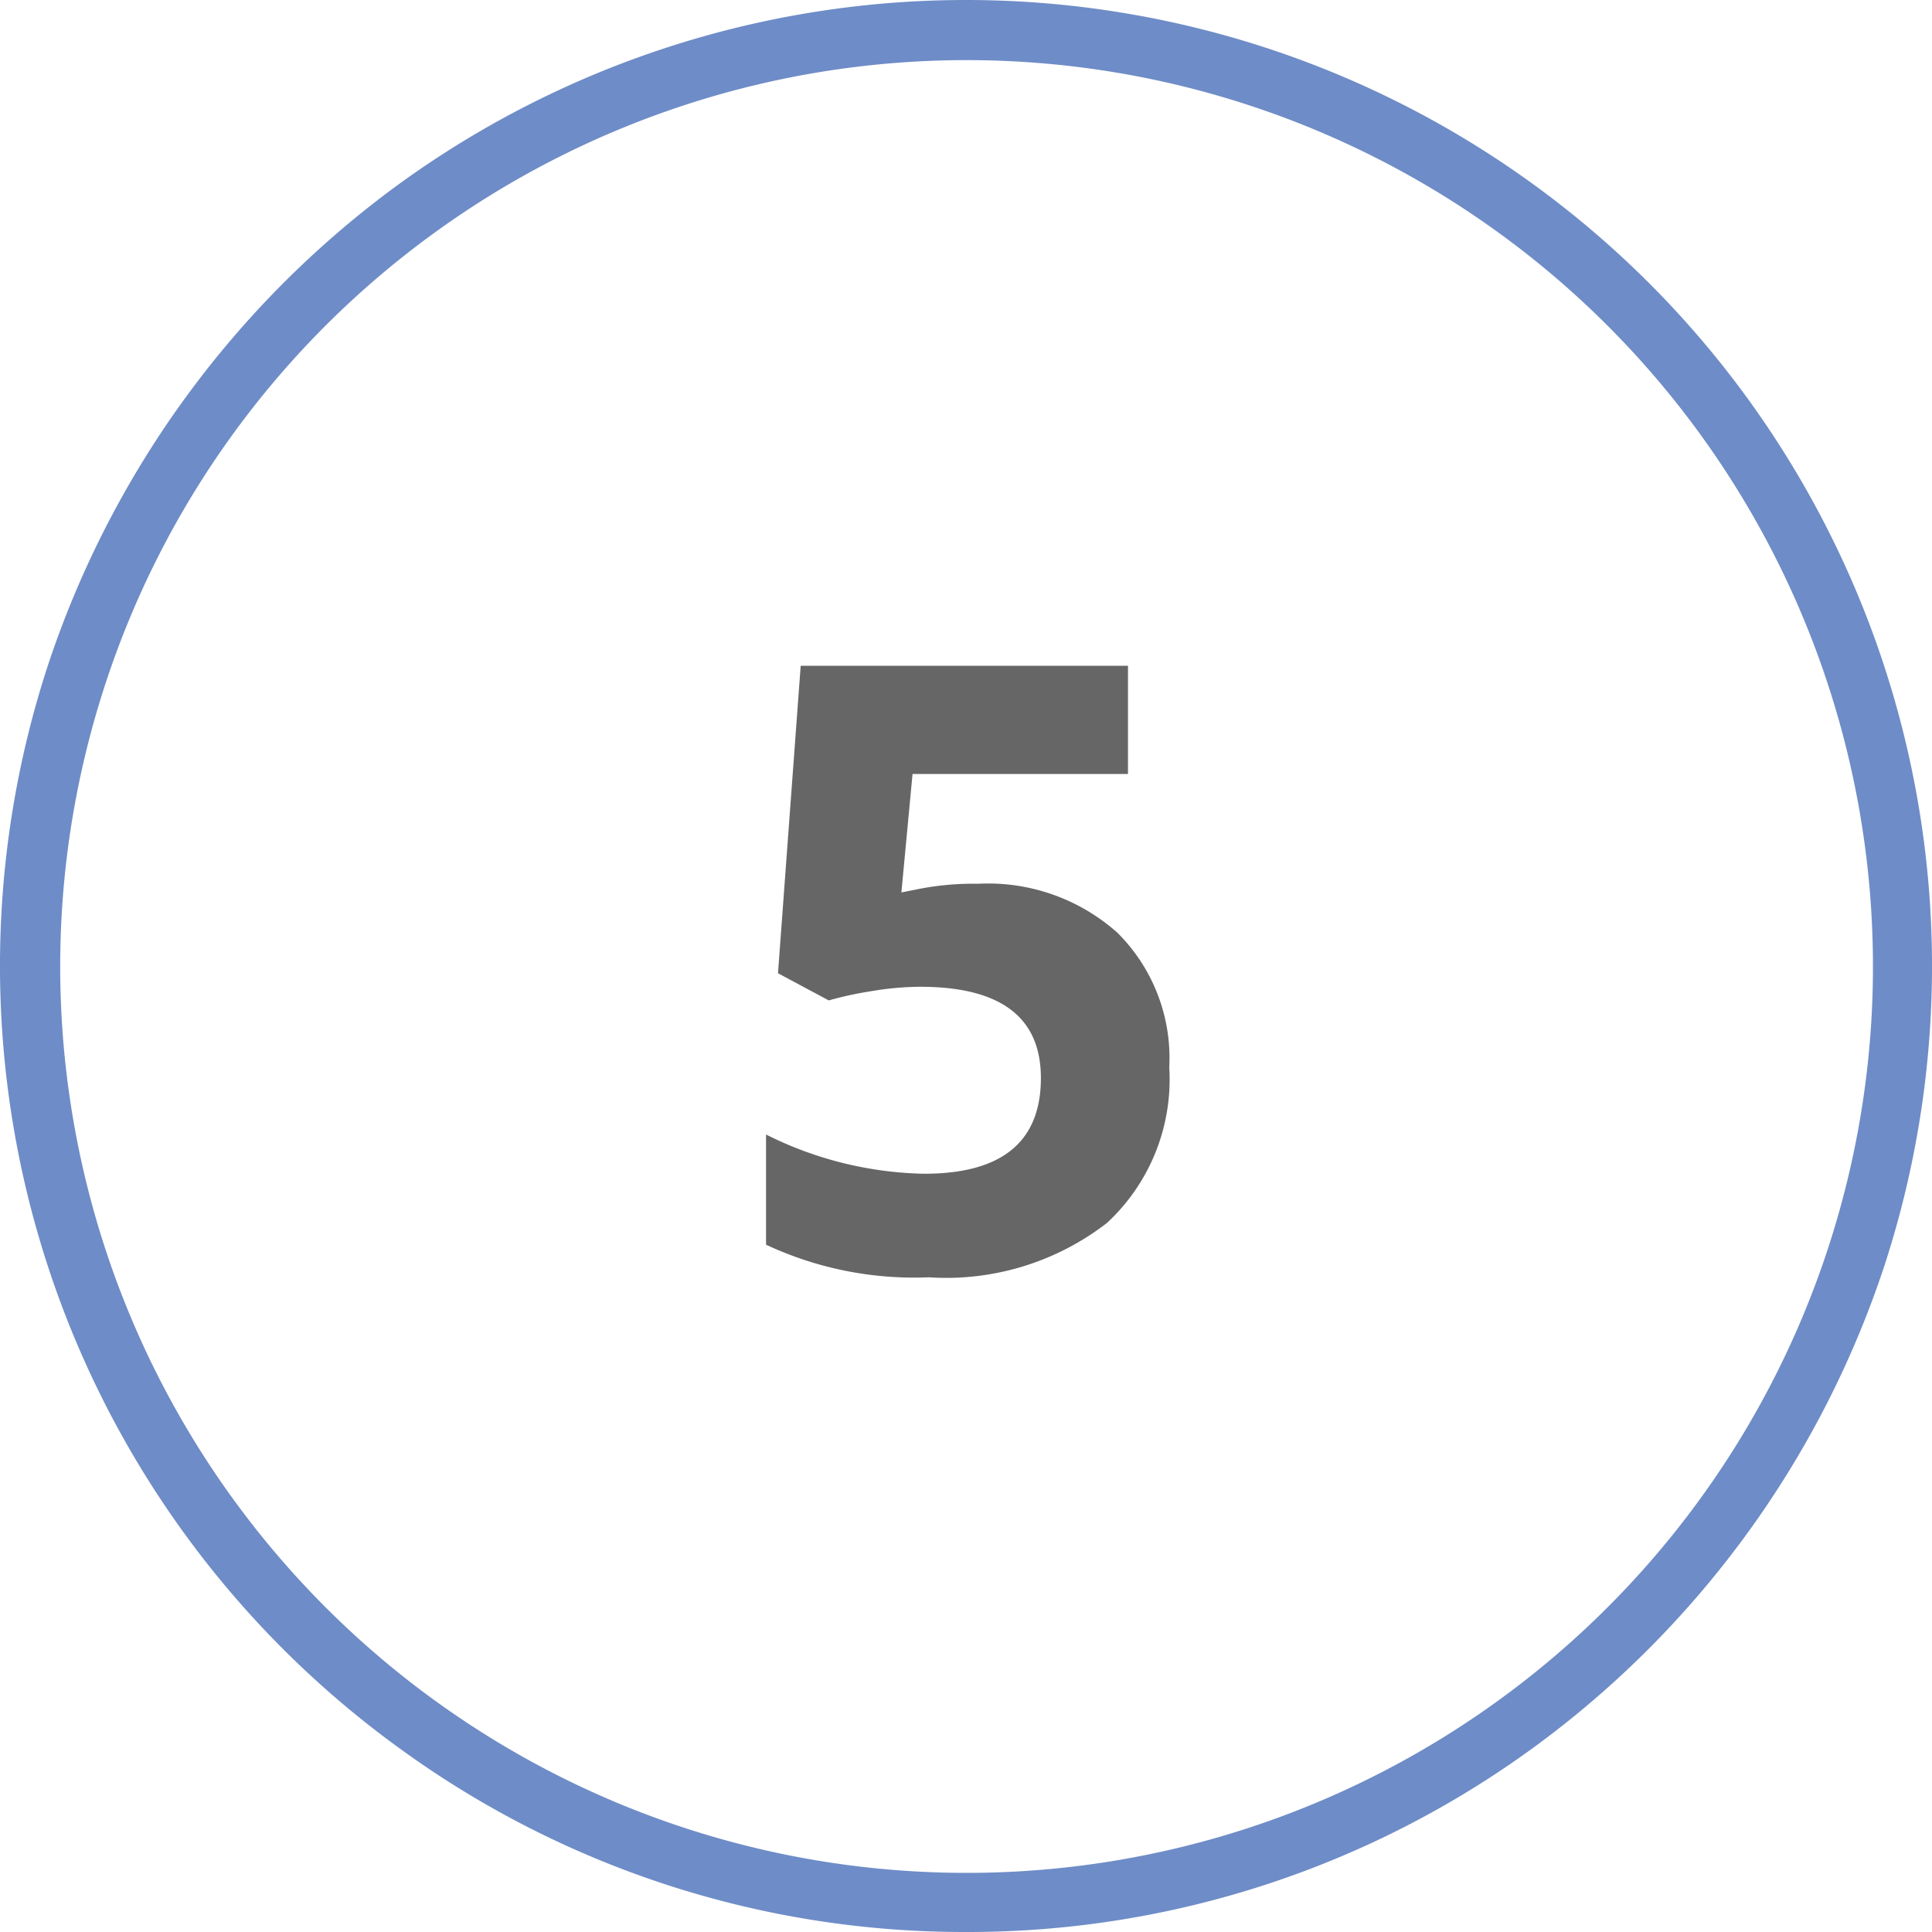
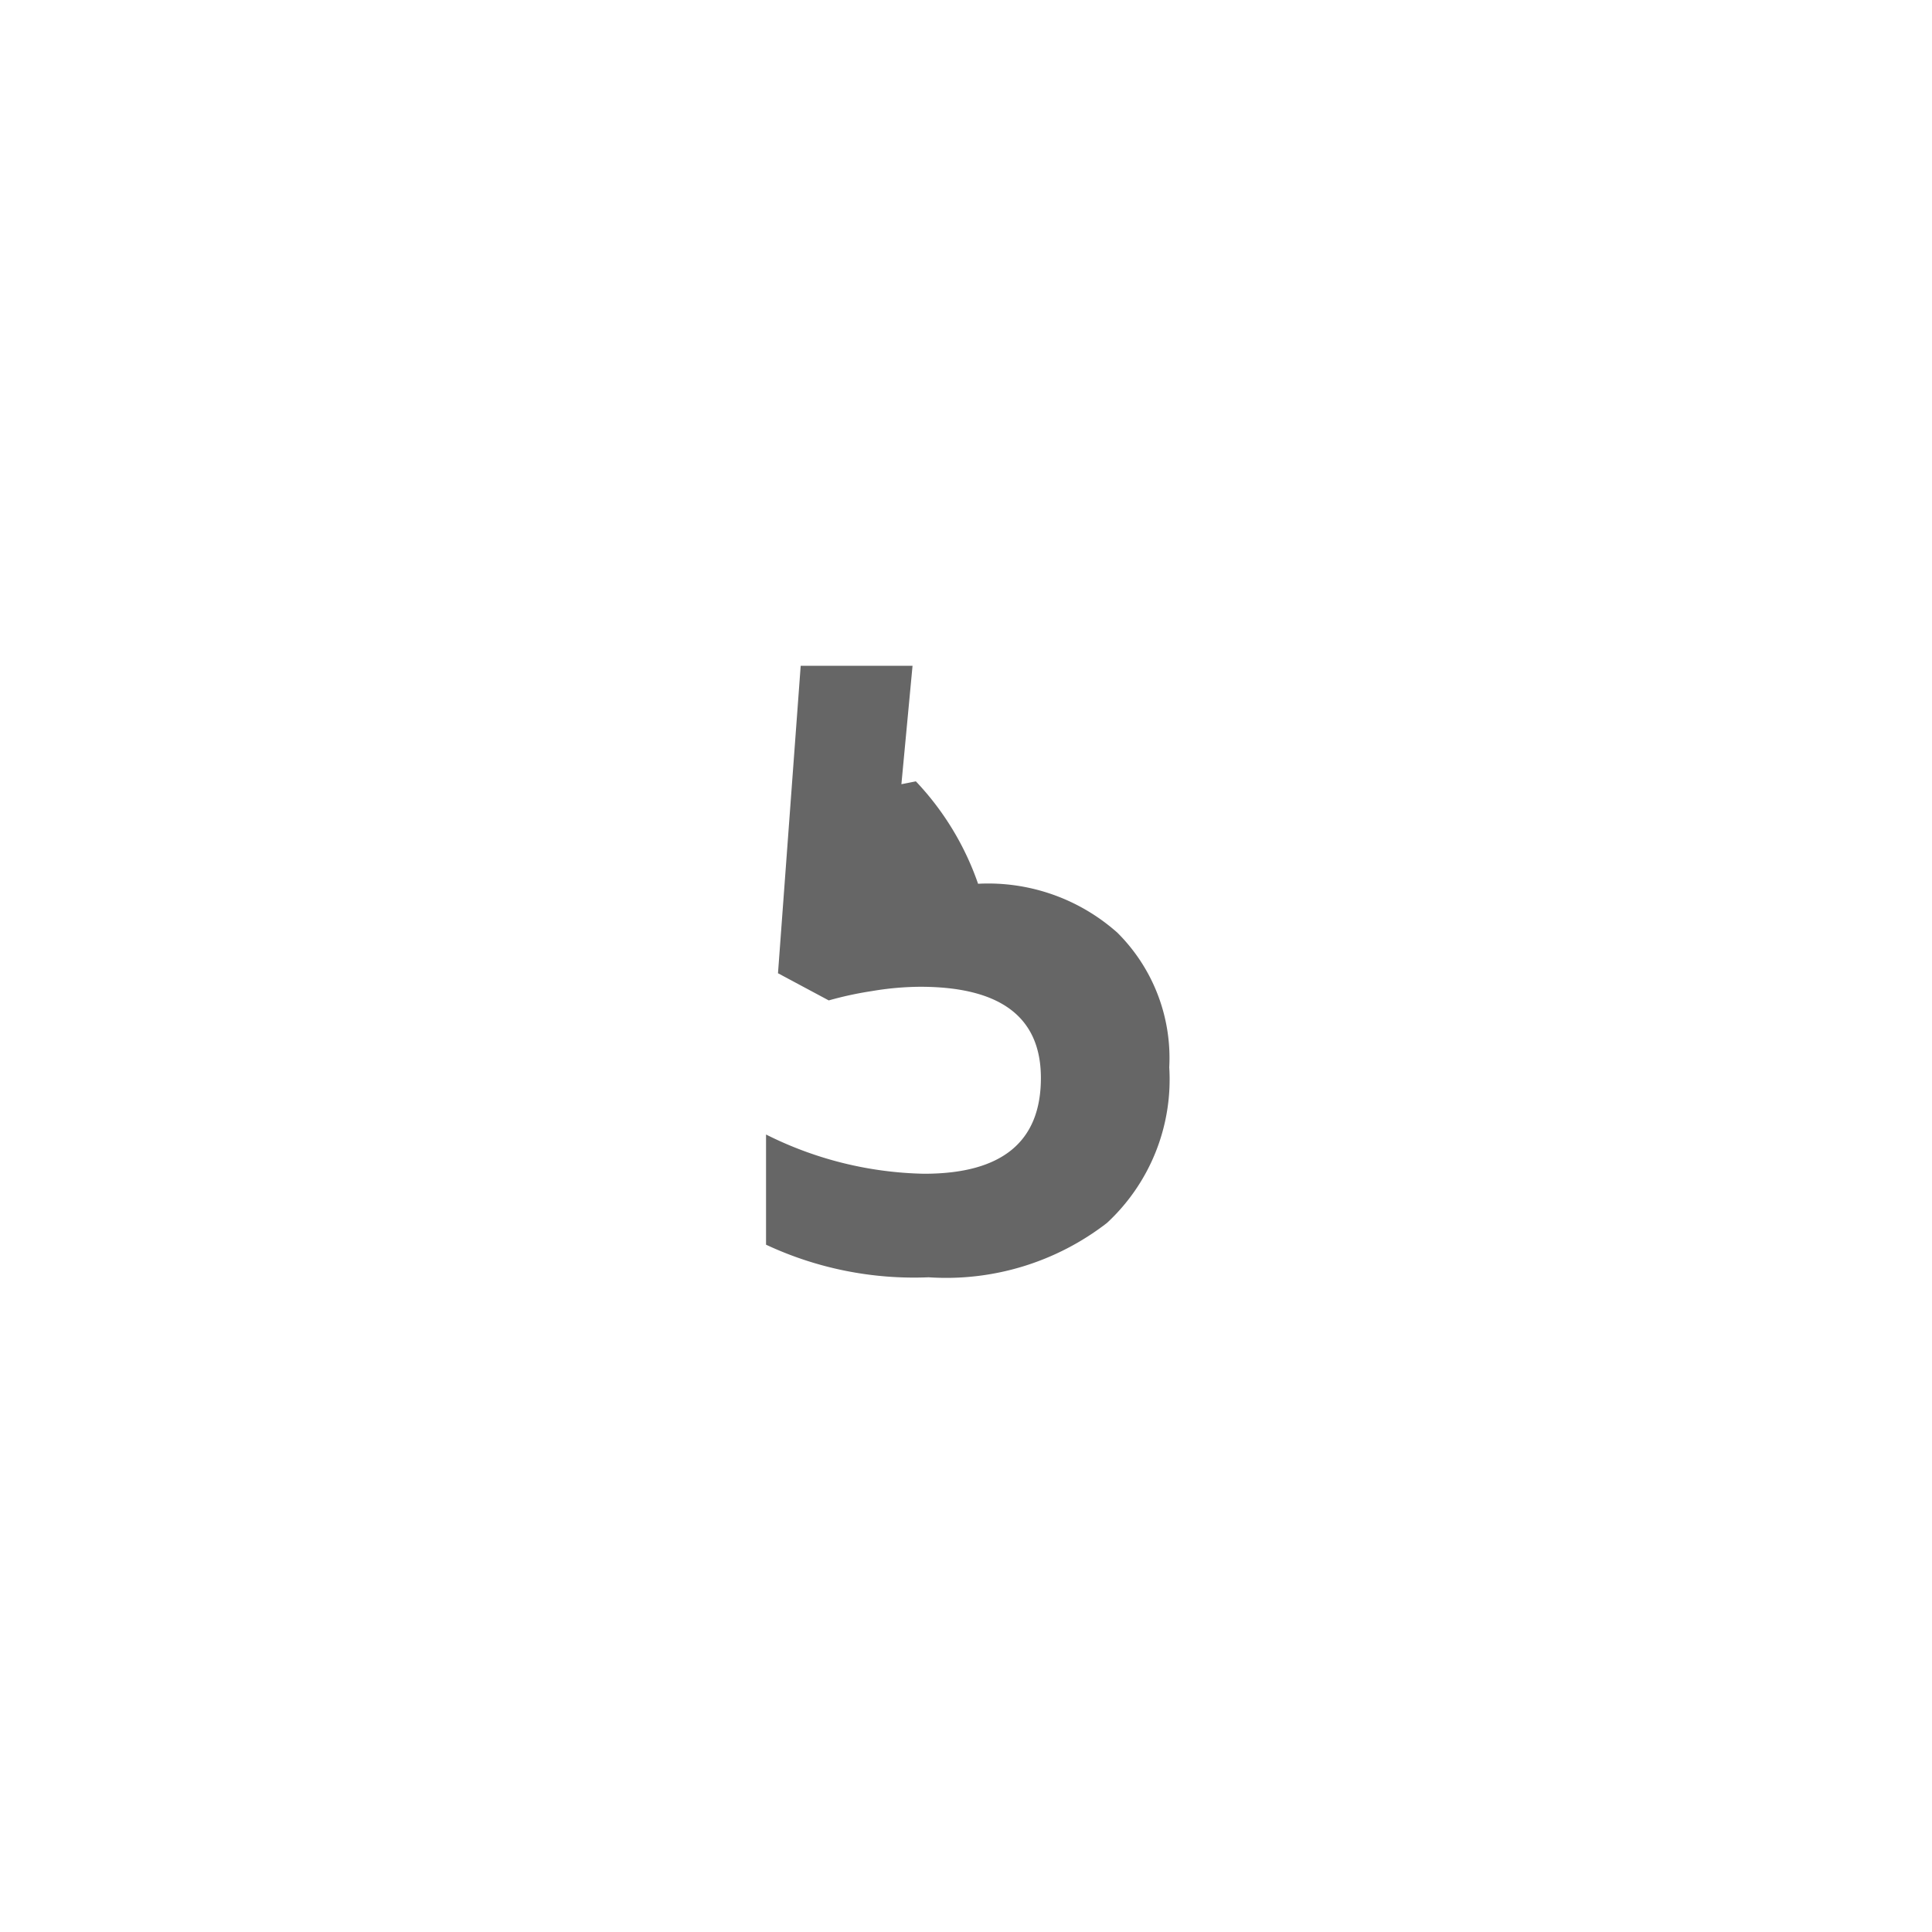
<svg xmlns="http://www.w3.org/2000/svg" viewBox="0 0 64 64">
  <defs>
    <style>
      .cls-1 {
        fill: #6e8cc7;
      }

      .cls-2 {
        fill: #666;
      }
    </style>
  </defs>
  <g id="Circle">
    <g id="Colour">
-       <path class="cls-1" d="M32,64a31.766,31.766,0,0,1-18.808-6.116A32,32,0,0,1,1.564,22.111h0A32.281,32.281,0,0,1,13.192,6.116a31.977,31.977,0,0,1,37.616,0A32,32,0,0,1,62.436,41.889,32.286,32.286,0,0,1,50.808,57.884,31.766,31.766,0,0,1,32,64ZM3.467,22.729a30.025,30.025,0,1,0,10.9-15,29.967,29.967,0,0,0-10.9,15Z" />
-     </g>
+       </g>
  </g>
  <g id="Open_Sans" data-name="Open Sans">
-     <path class="cls-2" d="M32.4,29.276A6.436,6.436,0,0,1,37.018,30.9a5.852,5.852,0,0,1,1.715,4.457,6.48,6.48,0,0,1-2.064,5.155,8.7,8.7,0,0,1-5.906,1.8,11.569,11.569,0,0,1-5.387-1.08v-3.65a12.171,12.171,0,0,0,5.236,1.3q3.869,0,3.869-3.172,0-3.023-4.005-3.022a9.909,9.909,0,0,0-1.6.144,11.625,11.625,0,0,0-1.422.308l-1.682-.9.752-10.185H37.366V25.64H30.229l-.369,3.923.479-.095A9.38,9.38,0,0,1,32.4,29.276Z" />
+     <path class="cls-2" d="M32.4,29.276A6.436,6.436,0,0,1,37.018,30.9a5.852,5.852,0,0,1,1.715,4.457,6.48,6.48,0,0,1-2.064,5.155,8.7,8.7,0,0,1-5.906,1.8,11.569,11.569,0,0,1-5.387-1.08v-3.65a12.171,12.171,0,0,0,5.236,1.3q3.869,0,3.869-3.172,0-3.023-4.005-3.022a9.909,9.909,0,0,0-1.6.144,11.625,11.625,0,0,0-1.422.308l-1.682-.9.752-10.185H37.366H30.229l-.369,3.923.479-.095A9.38,9.38,0,0,1,32.4,29.276Z" />
  </g>
</svg>